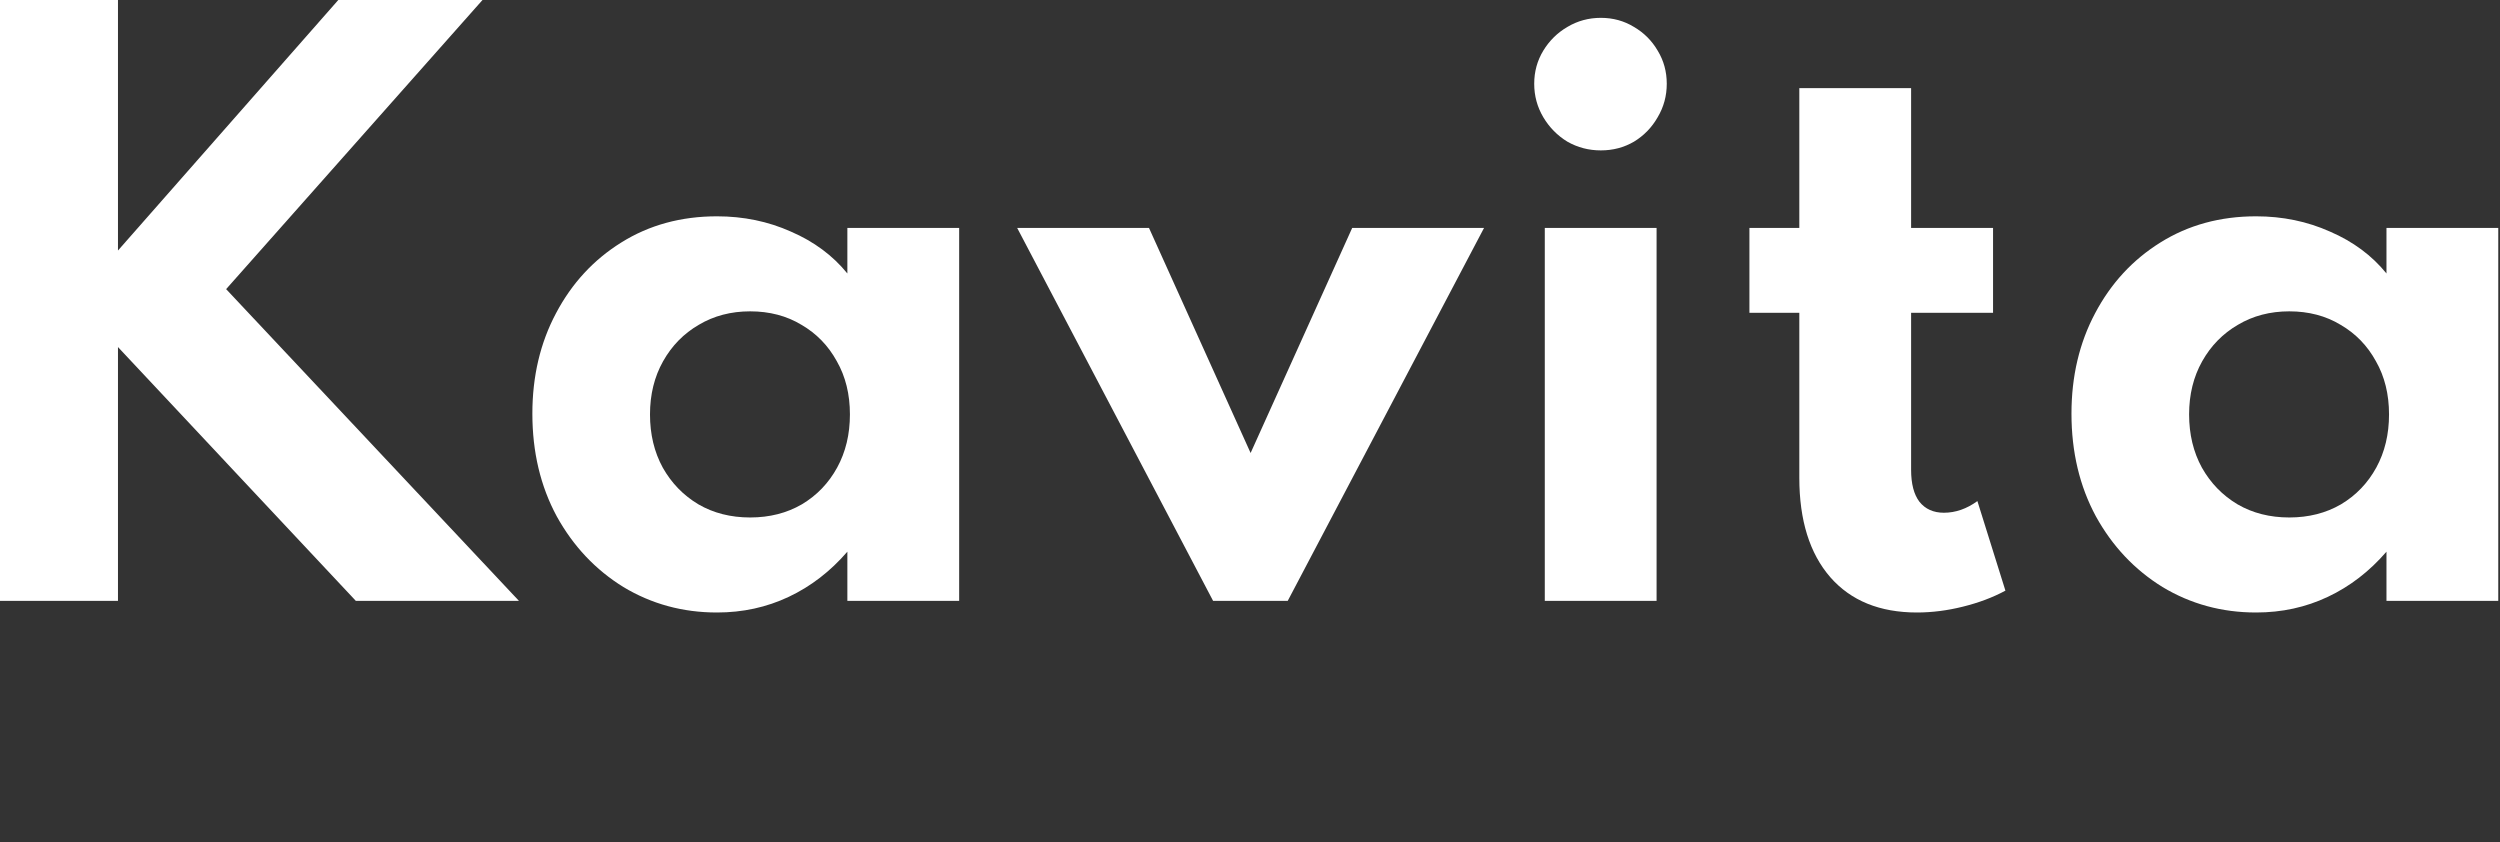
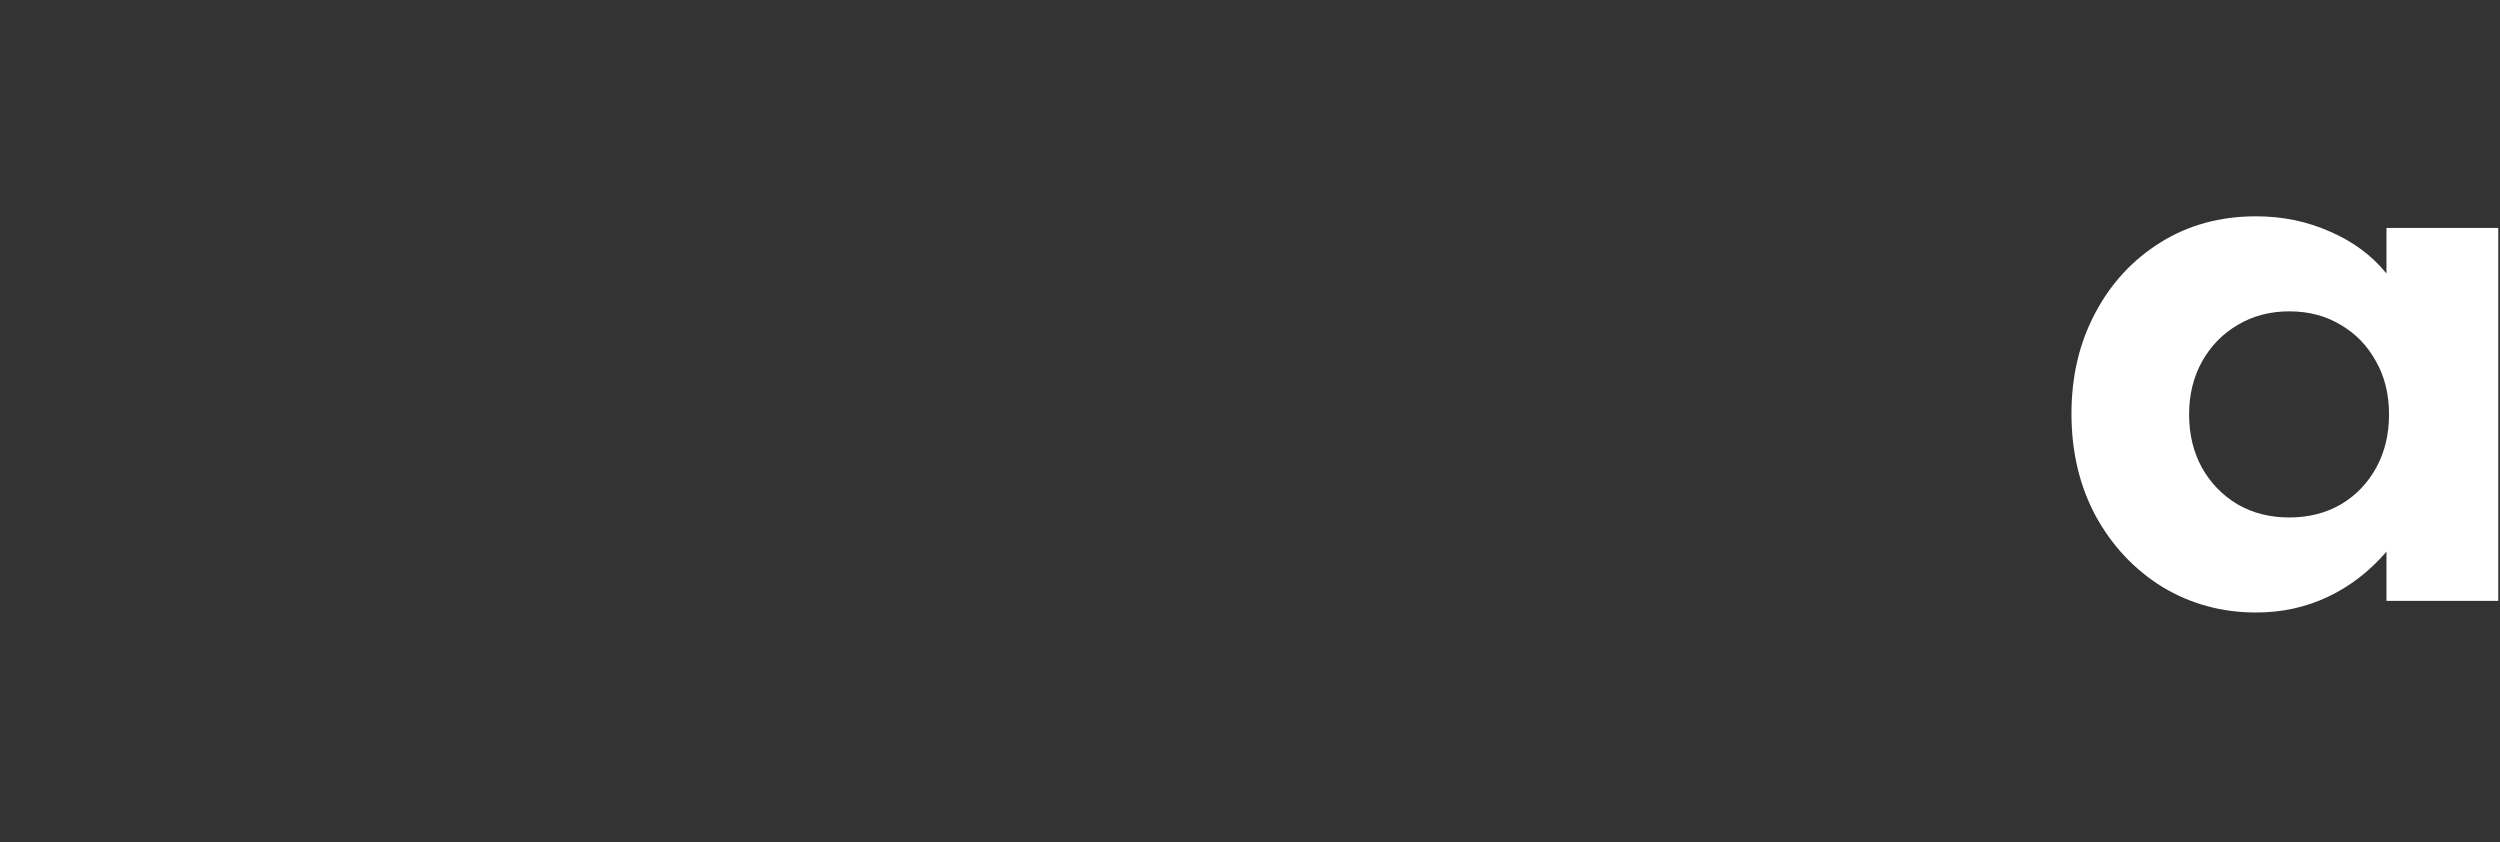
<svg xmlns="http://www.w3.org/2000/svg" width="95" height="32" viewBox="0 0 95 32" fill="none">
  <rect x="0" y="0" width="95" height="32" fill="#333333" stroke="none" />
-   <path d="M0 22.832V0H4.483V9.52L12.855 0H18.335L8.593 10.987L19.719 22.832H13.52L4.483 13.188V22.832H0Z" fill="white" />
-   <path d="M27.246 23.275C25.945 23.275 24.76 22.952 23.689 22.307C22.629 21.652 21.785 20.757 21.157 19.622C20.539 18.478 20.23 17.177 20.23 15.72C20.23 14.299 20.53 13.026 21.13 11.9C21.729 10.766 22.555 9.871 23.607 9.216C24.667 8.552 25.881 8.22 27.246 8.22C28.251 8.22 29.188 8.413 30.055 8.801C30.931 9.179 31.646 9.71 32.2 10.392V8.662H36.448V22.832H32.2V20.964C31.554 21.712 30.811 22.284 29.972 22.68C29.132 23.077 28.224 23.275 27.246 23.275ZM28.505 19.664C29.243 19.664 29.898 19.497 30.47 19.165C31.042 18.824 31.489 18.358 31.812 17.768C32.135 17.177 32.297 16.504 32.297 15.748C32.297 14.982 32.131 14.308 31.799 13.727C31.476 13.137 31.028 12.675 30.456 12.343C29.893 12.002 29.243 11.831 28.505 11.831C27.776 11.831 27.126 12.002 26.554 12.343C25.982 12.675 25.53 13.137 25.198 13.727C24.866 14.318 24.7 14.991 24.7 15.748C24.7 16.504 24.861 17.177 25.184 17.768C25.516 18.358 25.968 18.824 26.54 19.165C27.112 19.497 27.767 19.664 28.505 19.664Z" fill="white" />
-   <path d="M46.097 22.832L38.653 8.662H43.662L47.523 17.214L51.383 8.662H56.393L48.934 22.832H46.097Z" fill="white" />
-   <path d="M58.702 22.832V8.662H62.95V22.832H58.702ZM60.833 5.715C60.371 5.715 59.947 5.604 59.56 5.383C59.181 5.152 58.877 4.843 58.646 4.456C58.416 4.068 58.3 3.644 58.3 3.183C58.3 2.721 58.416 2.302 58.646 1.923C58.877 1.545 59.181 1.245 59.56 1.024C59.947 0.793 60.371 0.678 60.833 0.678C61.294 0.678 61.714 0.793 62.092 1.024C62.47 1.245 62.77 1.545 62.991 1.923C63.222 2.302 63.337 2.721 63.337 3.183C63.337 3.644 63.222 4.068 62.991 4.456C62.77 4.843 62.47 5.152 62.092 5.383C61.714 5.604 61.294 5.715 60.833 5.715Z" fill="white" />
-   <path d="M72.844 23.275C71.432 23.275 70.334 22.828 69.55 21.933C68.766 21.029 68.374 19.77 68.374 18.155V11.887H66.478V8.662H68.374V3.349H72.622V8.662H75.736V11.887H72.622V17.851C72.622 18.386 72.728 18.792 72.94 19.069C73.162 19.345 73.471 19.484 73.868 19.484C74.31 19.484 74.735 19.336 75.141 19.041L76.206 22.445C75.726 22.703 75.187 22.906 74.587 23.054C73.997 23.201 73.415 23.275 72.844 23.275Z" fill="white" />
  <path d="M85.732 23.275C84.432 23.275 83.246 22.952 82.176 22.307C81.115 21.652 80.271 20.757 79.644 19.622C79.026 18.478 78.716 17.177 78.716 15.72C78.716 14.299 79.016 13.026 79.616 11.9C80.216 10.766 81.041 9.871 82.093 9.216C83.154 8.552 84.367 8.22 85.732 8.22C86.738 8.22 87.674 8.413 88.541 8.801C89.418 9.179 90.133 9.71 90.686 10.392V8.662H94.934V22.832H90.686V20.964C90.04 21.712 89.298 22.284 88.458 22.68C87.619 23.077 86.71 23.275 85.732 23.275ZM86.992 19.664C87.73 19.664 88.385 19.497 88.957 19.165C89.528 18.824 89.976 18.358 90.299 17.768C90.622 17.177 90.783 16.504 90.783 15.748C90.783 14.982 90.617 14.308 90.285 13.727C89.962 13.137 89.515 12.675 88.943 12.343C88.38 12.002 87.73 11.831 86.992 11.831C86.263 11.831 85.612 12.002 85.04 12.343C84.469 12.675 84.016 13.137 83.684 13.727C83.352 14.318 83.186 14.991 83.186 15.748C83.186 16.504 83.348 17.177 83.671 17.768C84.003 18.358 84.455 18.824 85.027 19.165C85.599 19.497 86.254 19.664 86.992 19.664Z" fill="white" />
</svg>